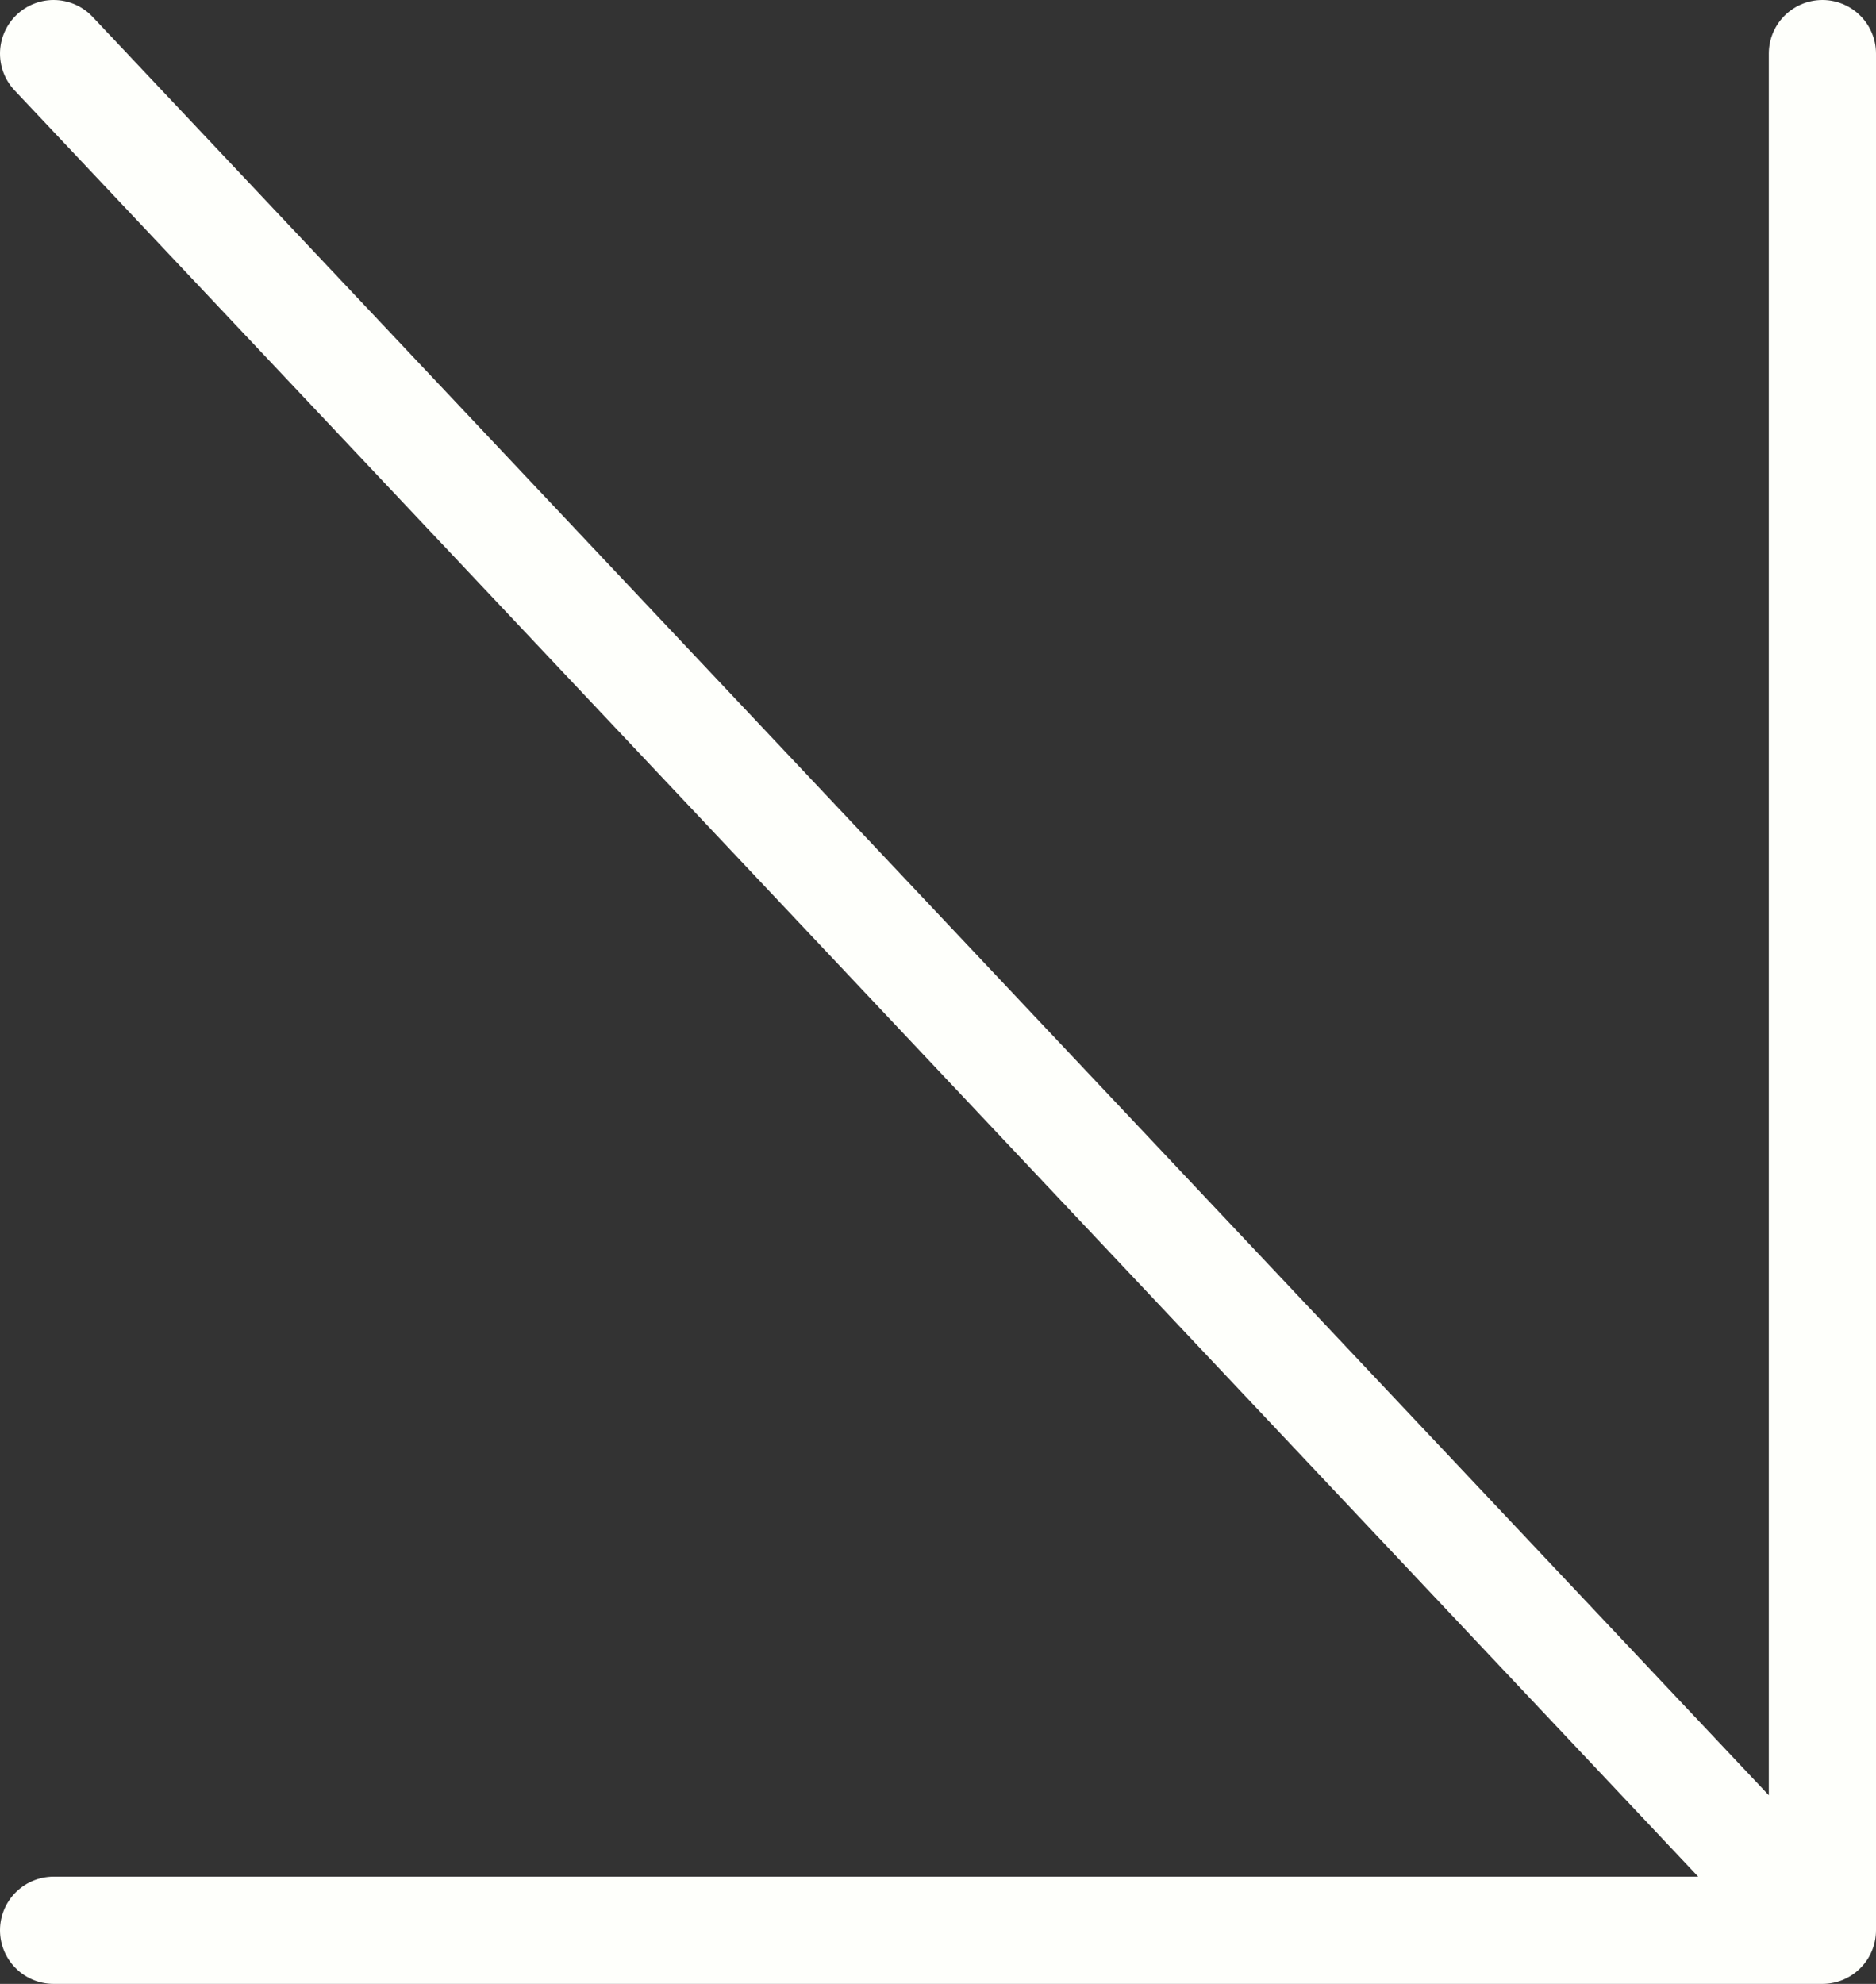
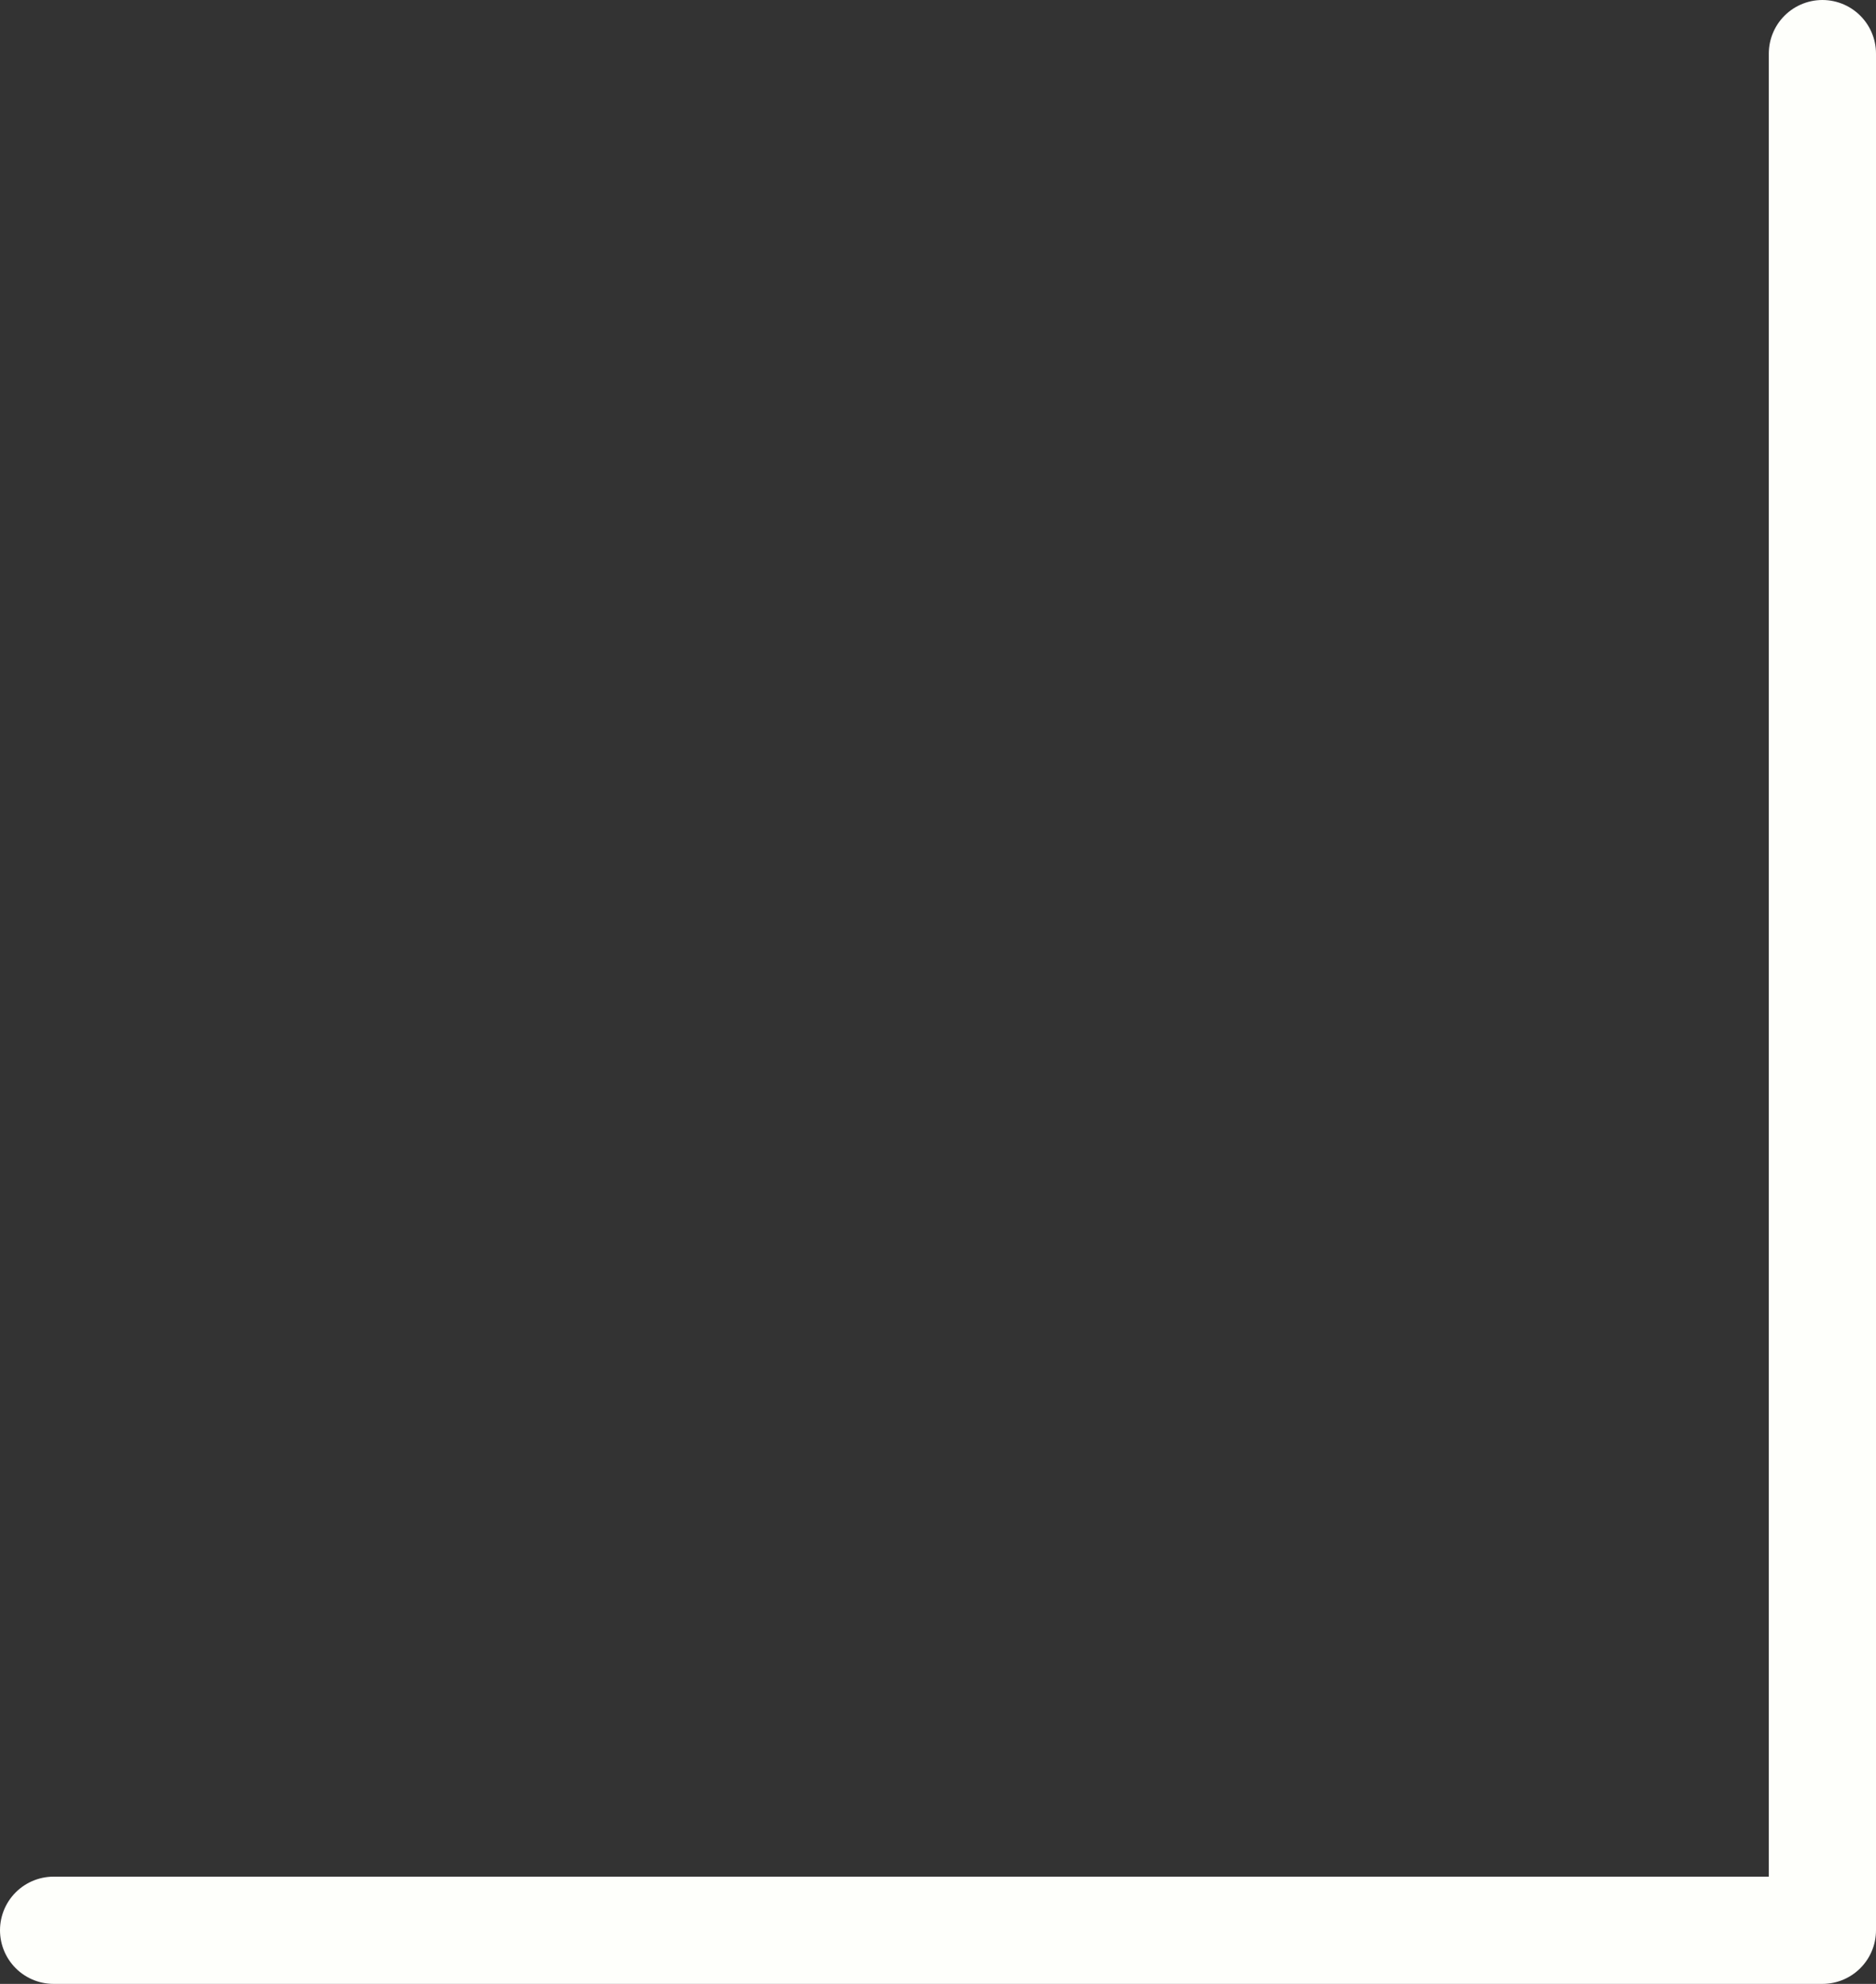
<svg xmlns="http://www.w3.org/2000/svg" width="35" height="37" viewBox="0 0 35 37" fill="none">
  <rect x="0" y="0" width="35" height="37" fill="#333333" stroke="none" />
-   <path d="M1 1L34 36M34 36V1M34 36H1" stroke="#FEFFFB" stroke-width="2" stroke-linecap="round" />
+   <path d="M1 1M34 36V1M34 36H1" stroke="#FEFFFB" stroke-width="2" stroke-linecap="round" />
</svg>